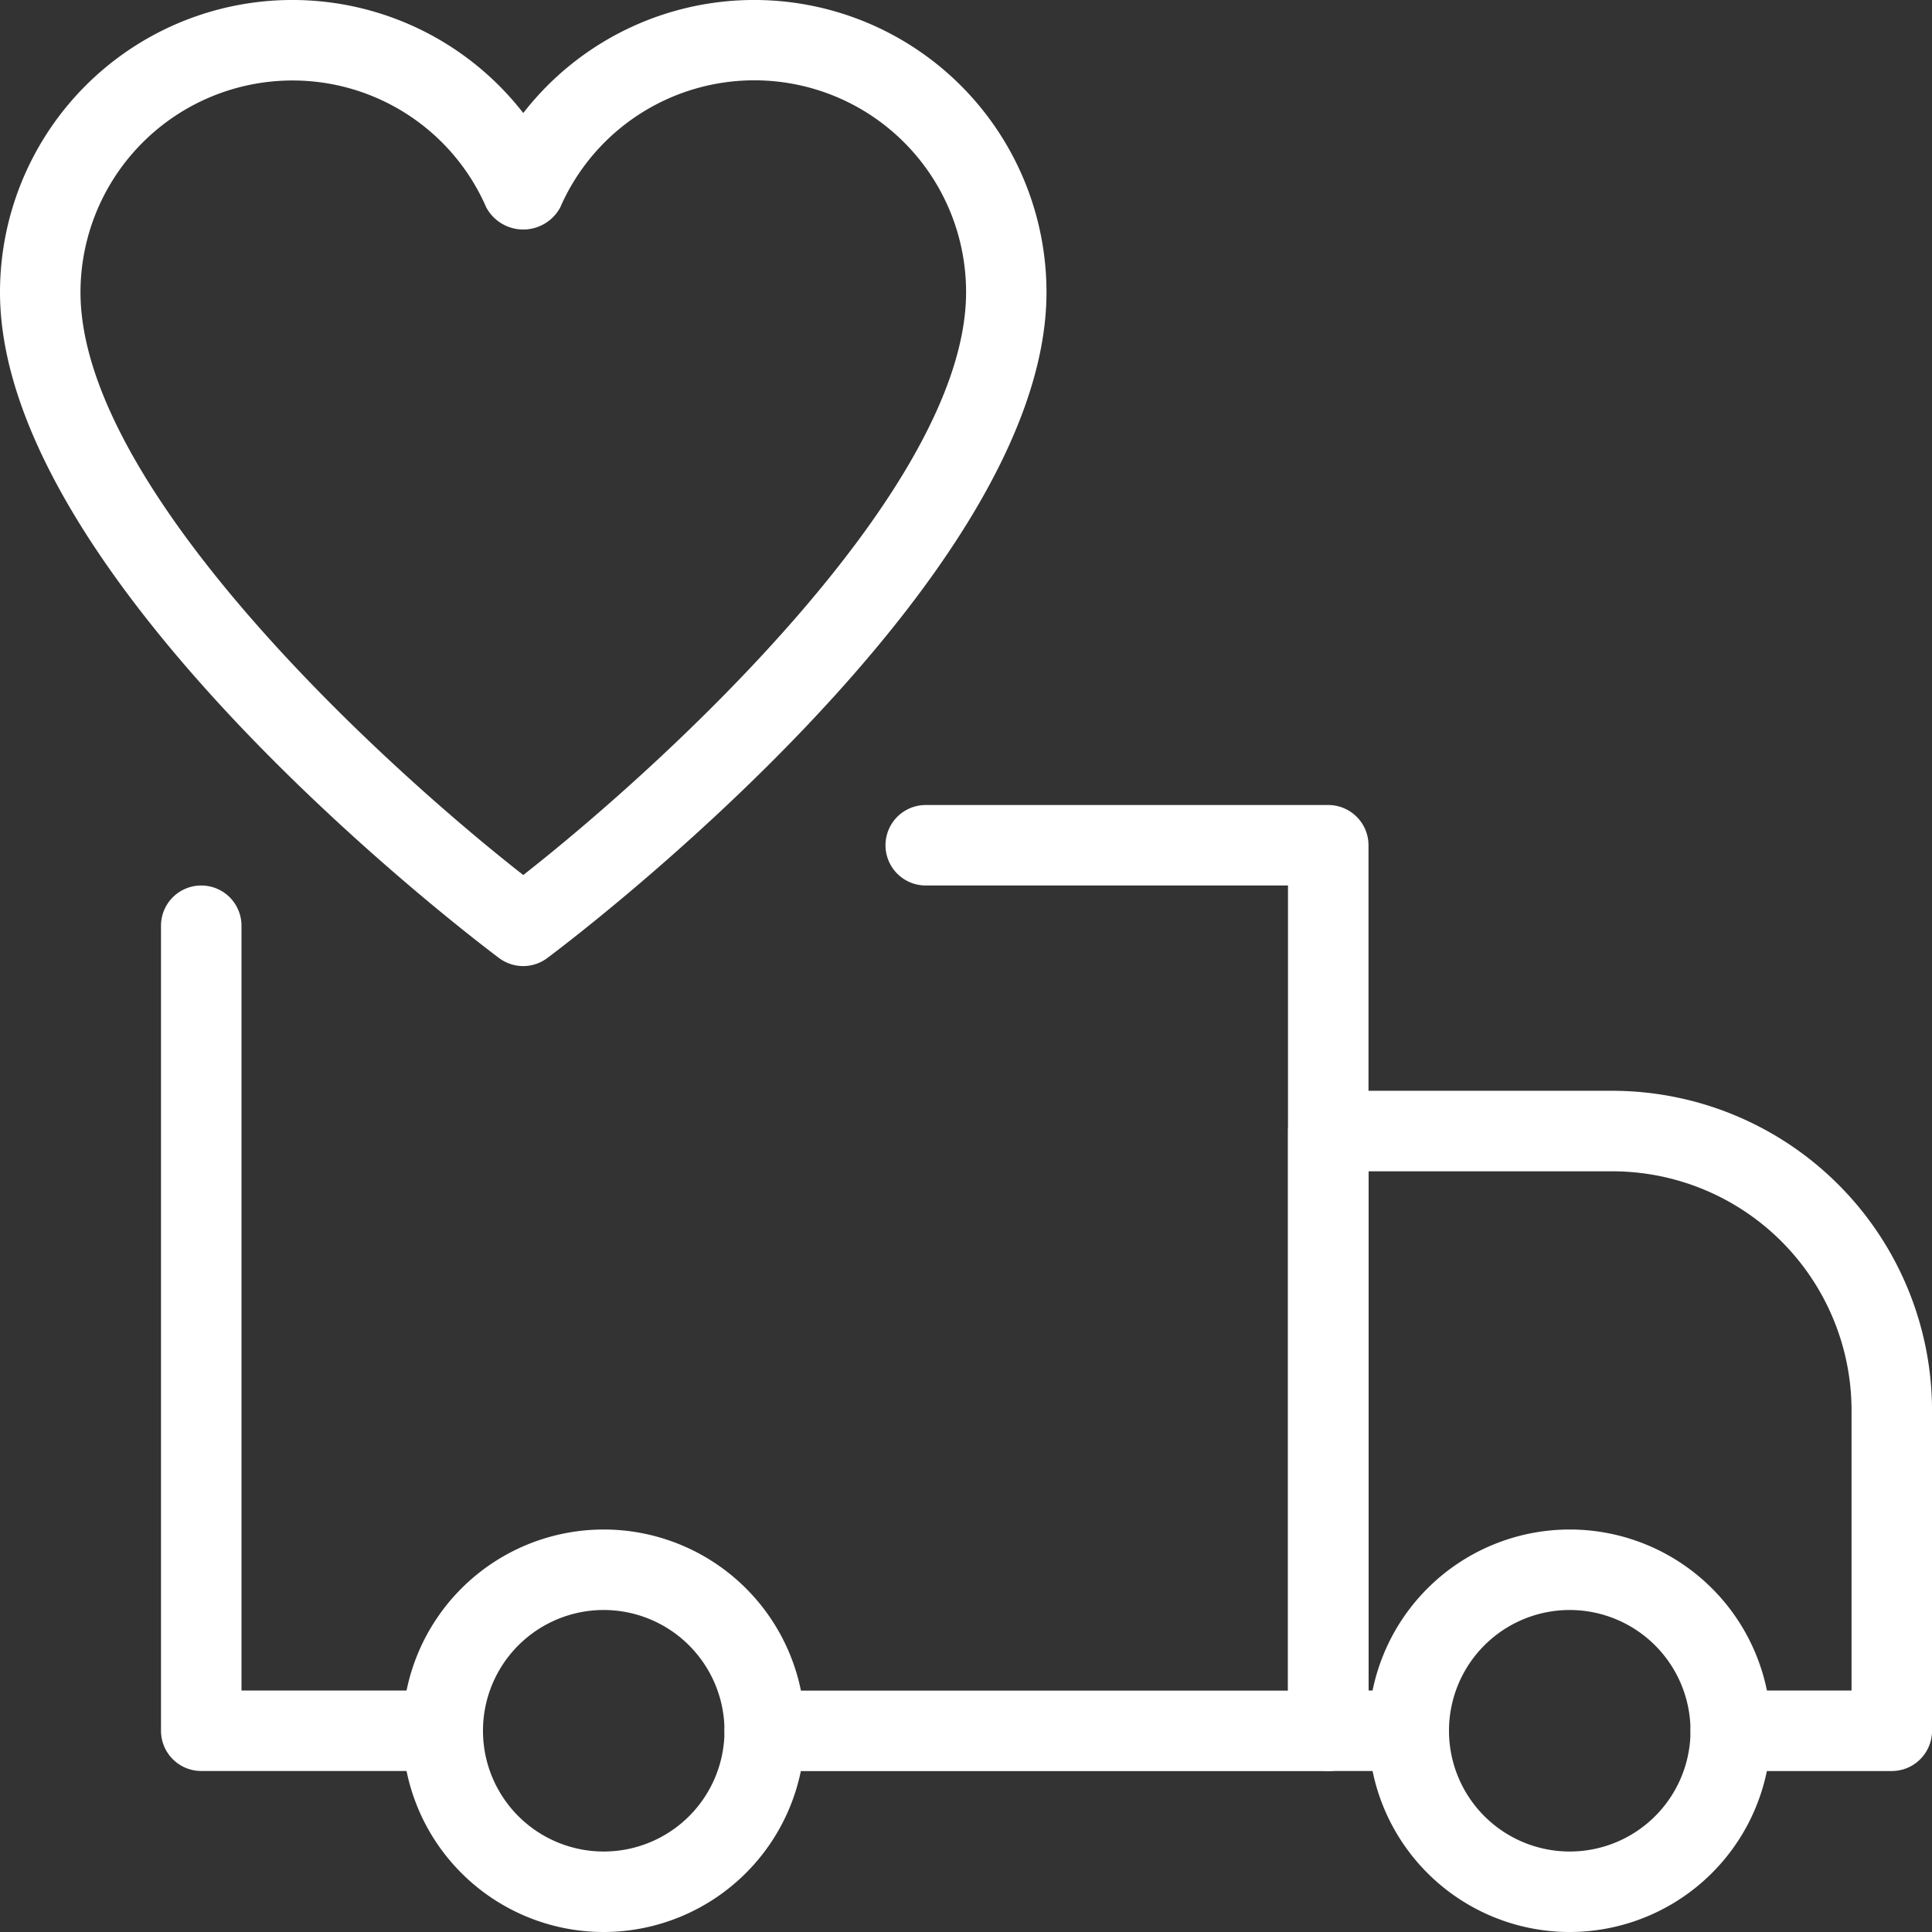
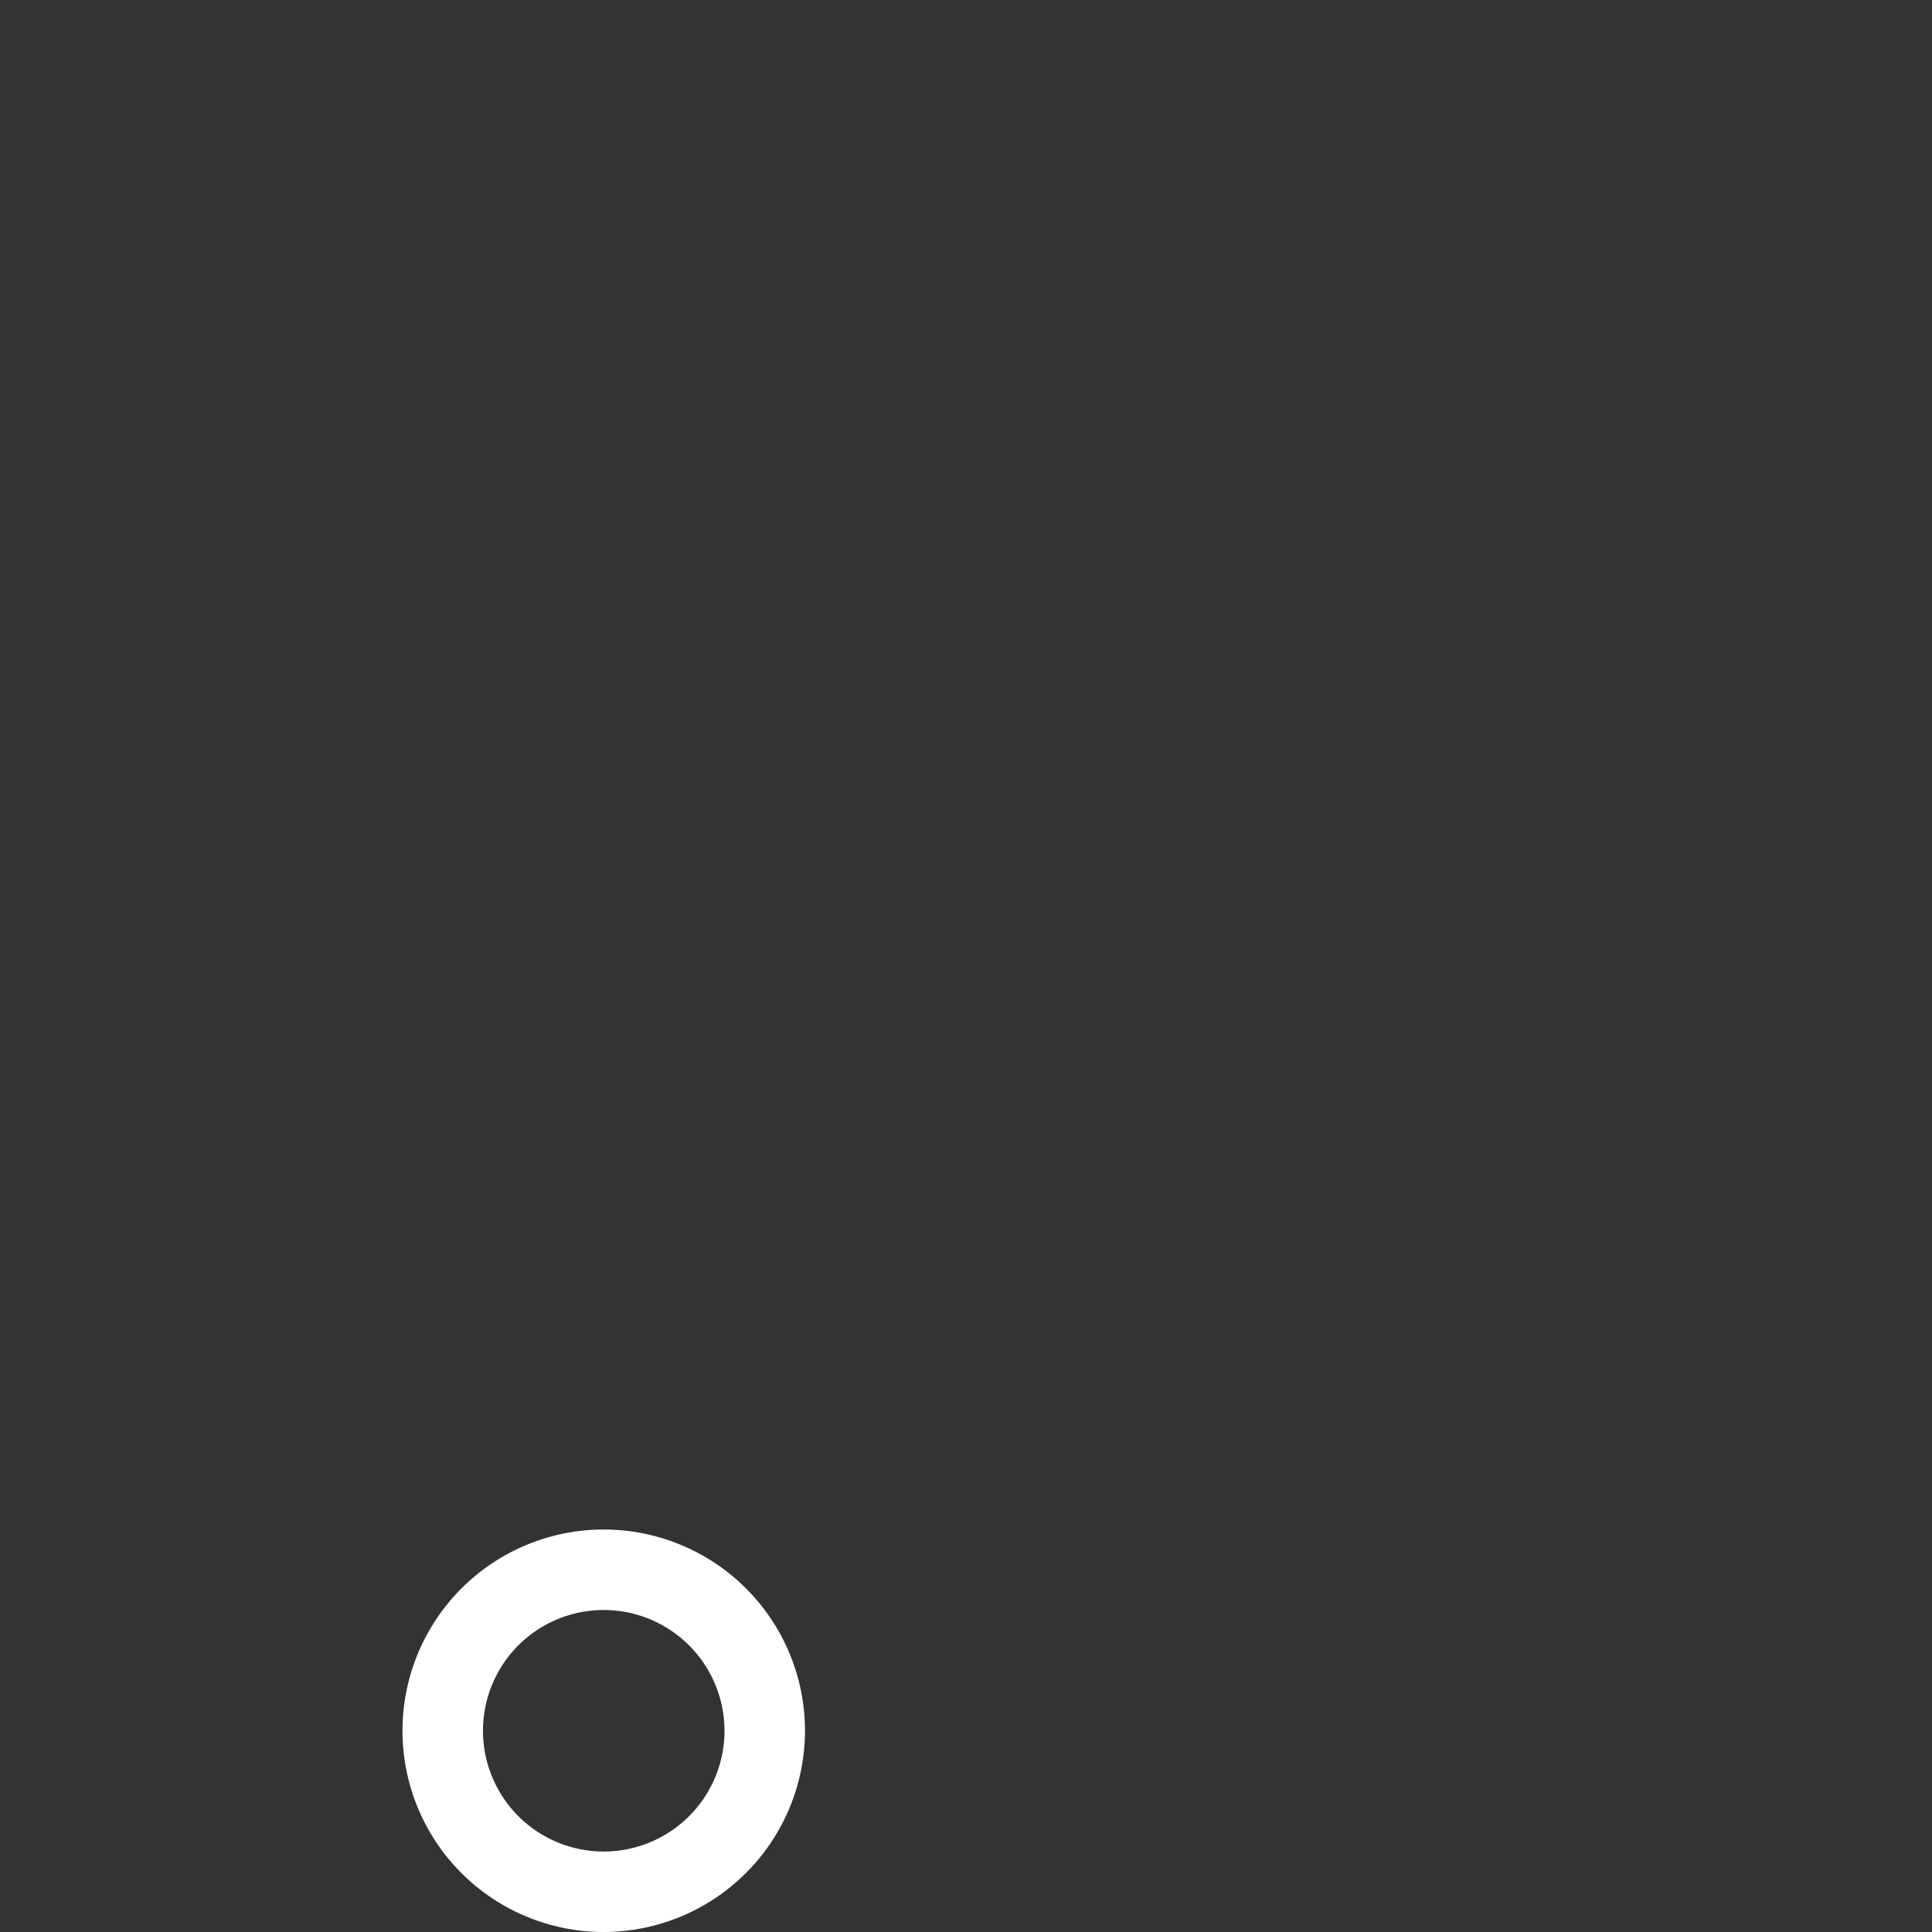
<svg xmlns="http://www.w3.org/2000/svg" id="heart" width="56.795" height="56.795" viewBox="0 0 56.795 56.795">
  <rect x="0" y="0" width="56.795" height="56.795" fill="#333333" stroke="none" />
  <g id="Groupe_67" data-name="Groupe 67" transform="translate(4.733 26.031)">
    <g id="Groupe_66" data-name="Groupe 66">
      <g id="Groupe_65" data-name="Groupe 65">
-         <path id="Tracé_16" data-name="Tracé 16" d="M10.018,37.031H3.183A1.184,1.184,0,0,1,2,35.848V12.183a1.183,1.183,0,1,1,2.366,0V34.665h5.651a1.183,1.183,0,1,1,0,2.366Z" transform="translate(-2 -11)" fill="#fff" />
-       </g>
+         </g>
    </g>
  </g>
  <g id="Groupe_70" data-name="Groupe 70" transform="translate(21.298 23.665)">
    <g id="Groupe_69" data-name="Groupe 69">
      <g id="Groupe_68" data-name="Groupe 68">
-         <path id="Tracé_17" data-name="Tracé 17" d="M26.749,38.4H10.183a1.183,1.183,0,1,1,0-2.366H25.565V12.366H14.916a1.183,1.183,0,1,1,0-2.366H26.749a1.184,1.184,0,0,1,1.183,1.183V37.214A1.184,1.184,0,0,1,26.749,38.4Z" transform="translate(-9 -10)" fill="#fff" />
-       </g>
+         </g>
    </g>
  </g>
  <g id="Groupe_73" data-name="Groupe 73" transform="translate(37.864 32.066)">
    <g id="Groupe_72" data-name="Groupe 72">
      <g id="Groupe_71" data-name="Groupe 71">
-         <path id="Tracé_18" data-name="Tracé 18" d="M33.749,33.547H29.016a1.183,1.183,0,0,1,0-2.366h3.55V22.945a7.035,7.035,0,0,0-7.028-7.028h-7.17V31.18H19.55a1.183,1.183,0,1,1,0,2.366H17.183A1.184,1.184,0,0,1,16,32.363V14.733a1.184,1.184,0,0,1,1.183-1.183h8.354a9.407,9.407,0,0,1,9.395,9.395v9.419A1.184,1.184,0,0,1,33.749,33.547Z" transform="translate(-16 -13.55)" fill="#fff" />
-       </g>
+         </g>
    </g>
  </g>
  <g id="Groupe_76" data-name="Groupe 76" transform="translate(11.832 44.963)">
    <g id="Groupe_75" data-name="Groupe 75">
      <g id="Groupe_74" data-name="Groupe 74">
        <path id="Tracé_19" data-name="Tracé 19" d="M10.916,30.832a5.916,5.916,0,1,1,5.916-5.916A5.923,5.923,0,0,1,10.916,30.832Zm0-9.466a3.55,3.55,0,1,0,3.55,3.55A3.554,3.554,0,0,0,10.916,21.366Z" transform="translate(-5 -19)" fill="#fff" />
      </g>
    </g>
  </g>
  <g id="Groupe_79" data-name="Groupe 79" transform="translate(40.23 44.963)">
    <g id="Groupe_78" data-name="Groupe 78">
      <g id="Groupe_77" data-name="Groupe 77">
-         <path id="Tracé_20" data-name="Tracé 20" d="M22.916,30.832a5.916,5.916,0,1,1,5.916-5.916A5.923,5.923,0,0,1,22.916,30.832Zm0-9.466a3.55,3.55,0,1,0,3.55,3.55A3.554,3.554,0,0,0,22.916,21.366Z" transform="translate(-17 -19)" fill="#fff" />
-       </g>
+         </g>
    </g>
  </g>
  <g id="Groupe_82" data-name="Groupe 82">
    <g id="Groupe_81" data-name="Groupe 81">
      <g id="Groupe_80" data-name="Groupe 80">
-         <path id="Tracé_21" data-name="Tracé 21" d="M15.382,28.4a1.186,1.186,0,0,1-.708-.234C14.073,27.716,0,17.112,0,8.59A8.594,8.594,0,0,1,15.382,3.323,8.594,8.594,0,0,1,30.764,8.59c0,8.522-14.073,19.126-14.675,19.573A1.186,1.186,0,0,1,15.382,28.4ZM8.593,2.366A6.233,6.233,0,0,0,2.366,8.59c0,5.751,8.81,13.842,13.016,17.133C19.585,22.429,28.4,14.336,28.4,8.59A6.225,6.225,0,0,0,16.468,6.1a1.235,1.235,0,0,1-2.172,0,6.209,6.209,0,0,0-5.7-3.734Z" fill="#fff" />
-       </g>
+         </g>
    </g>
  </g>
</svg>